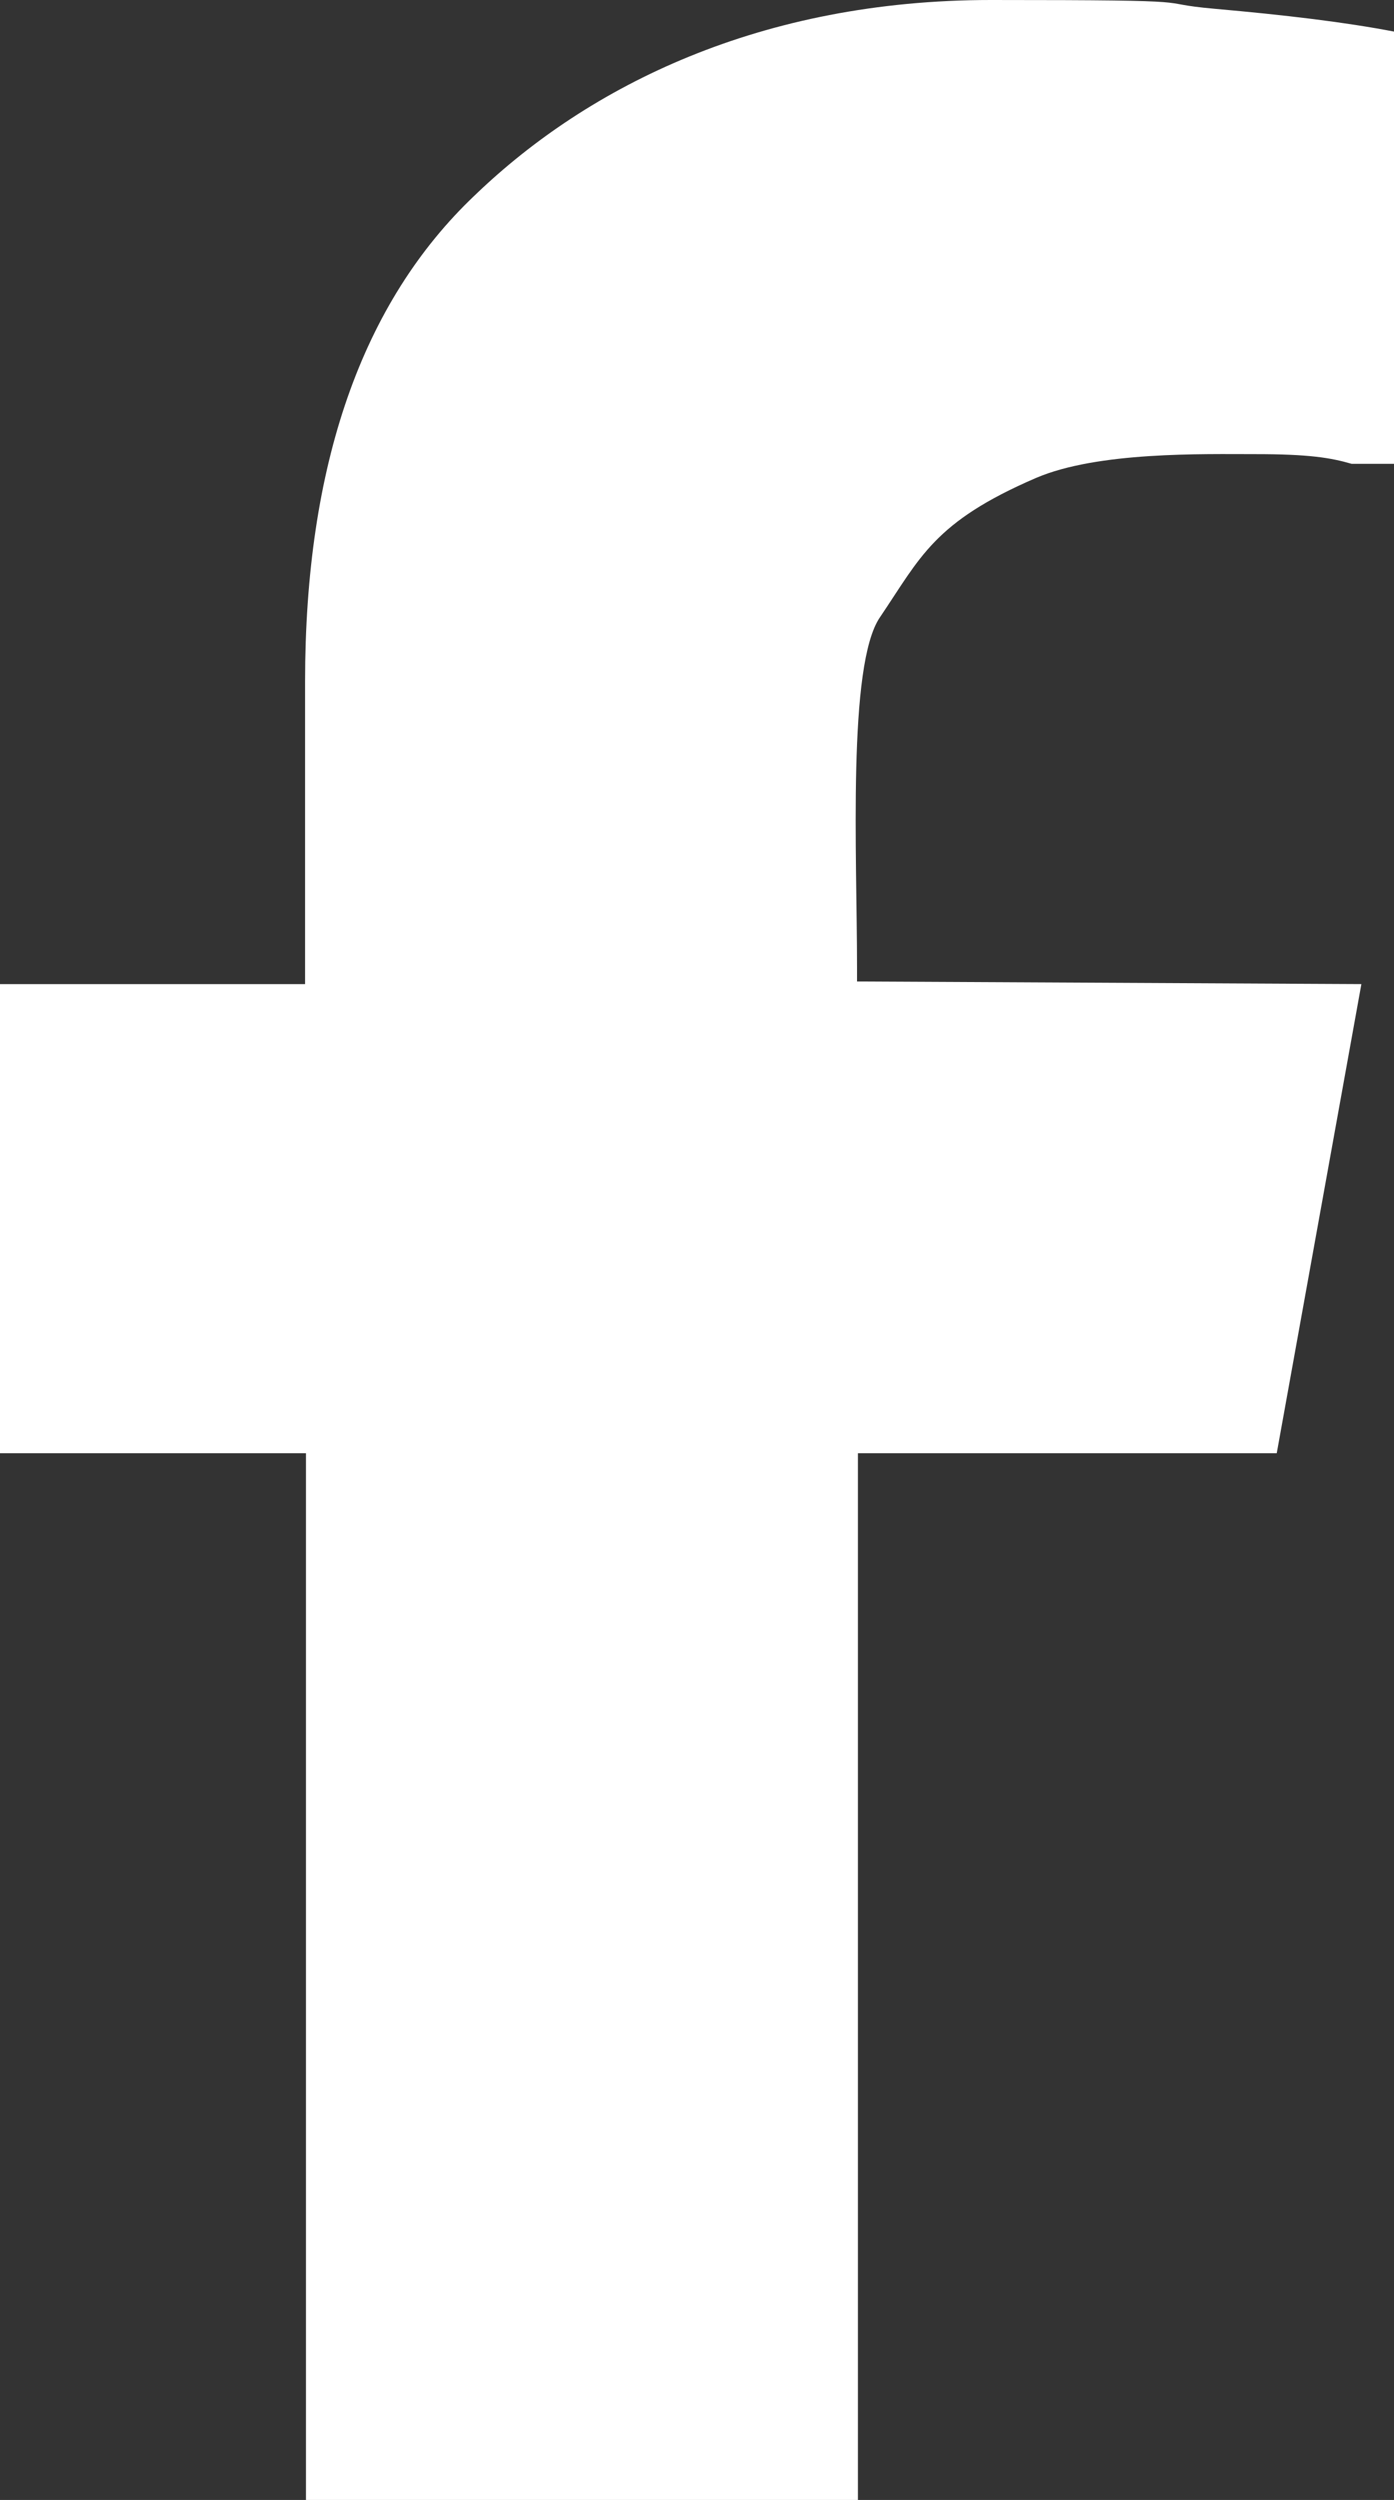
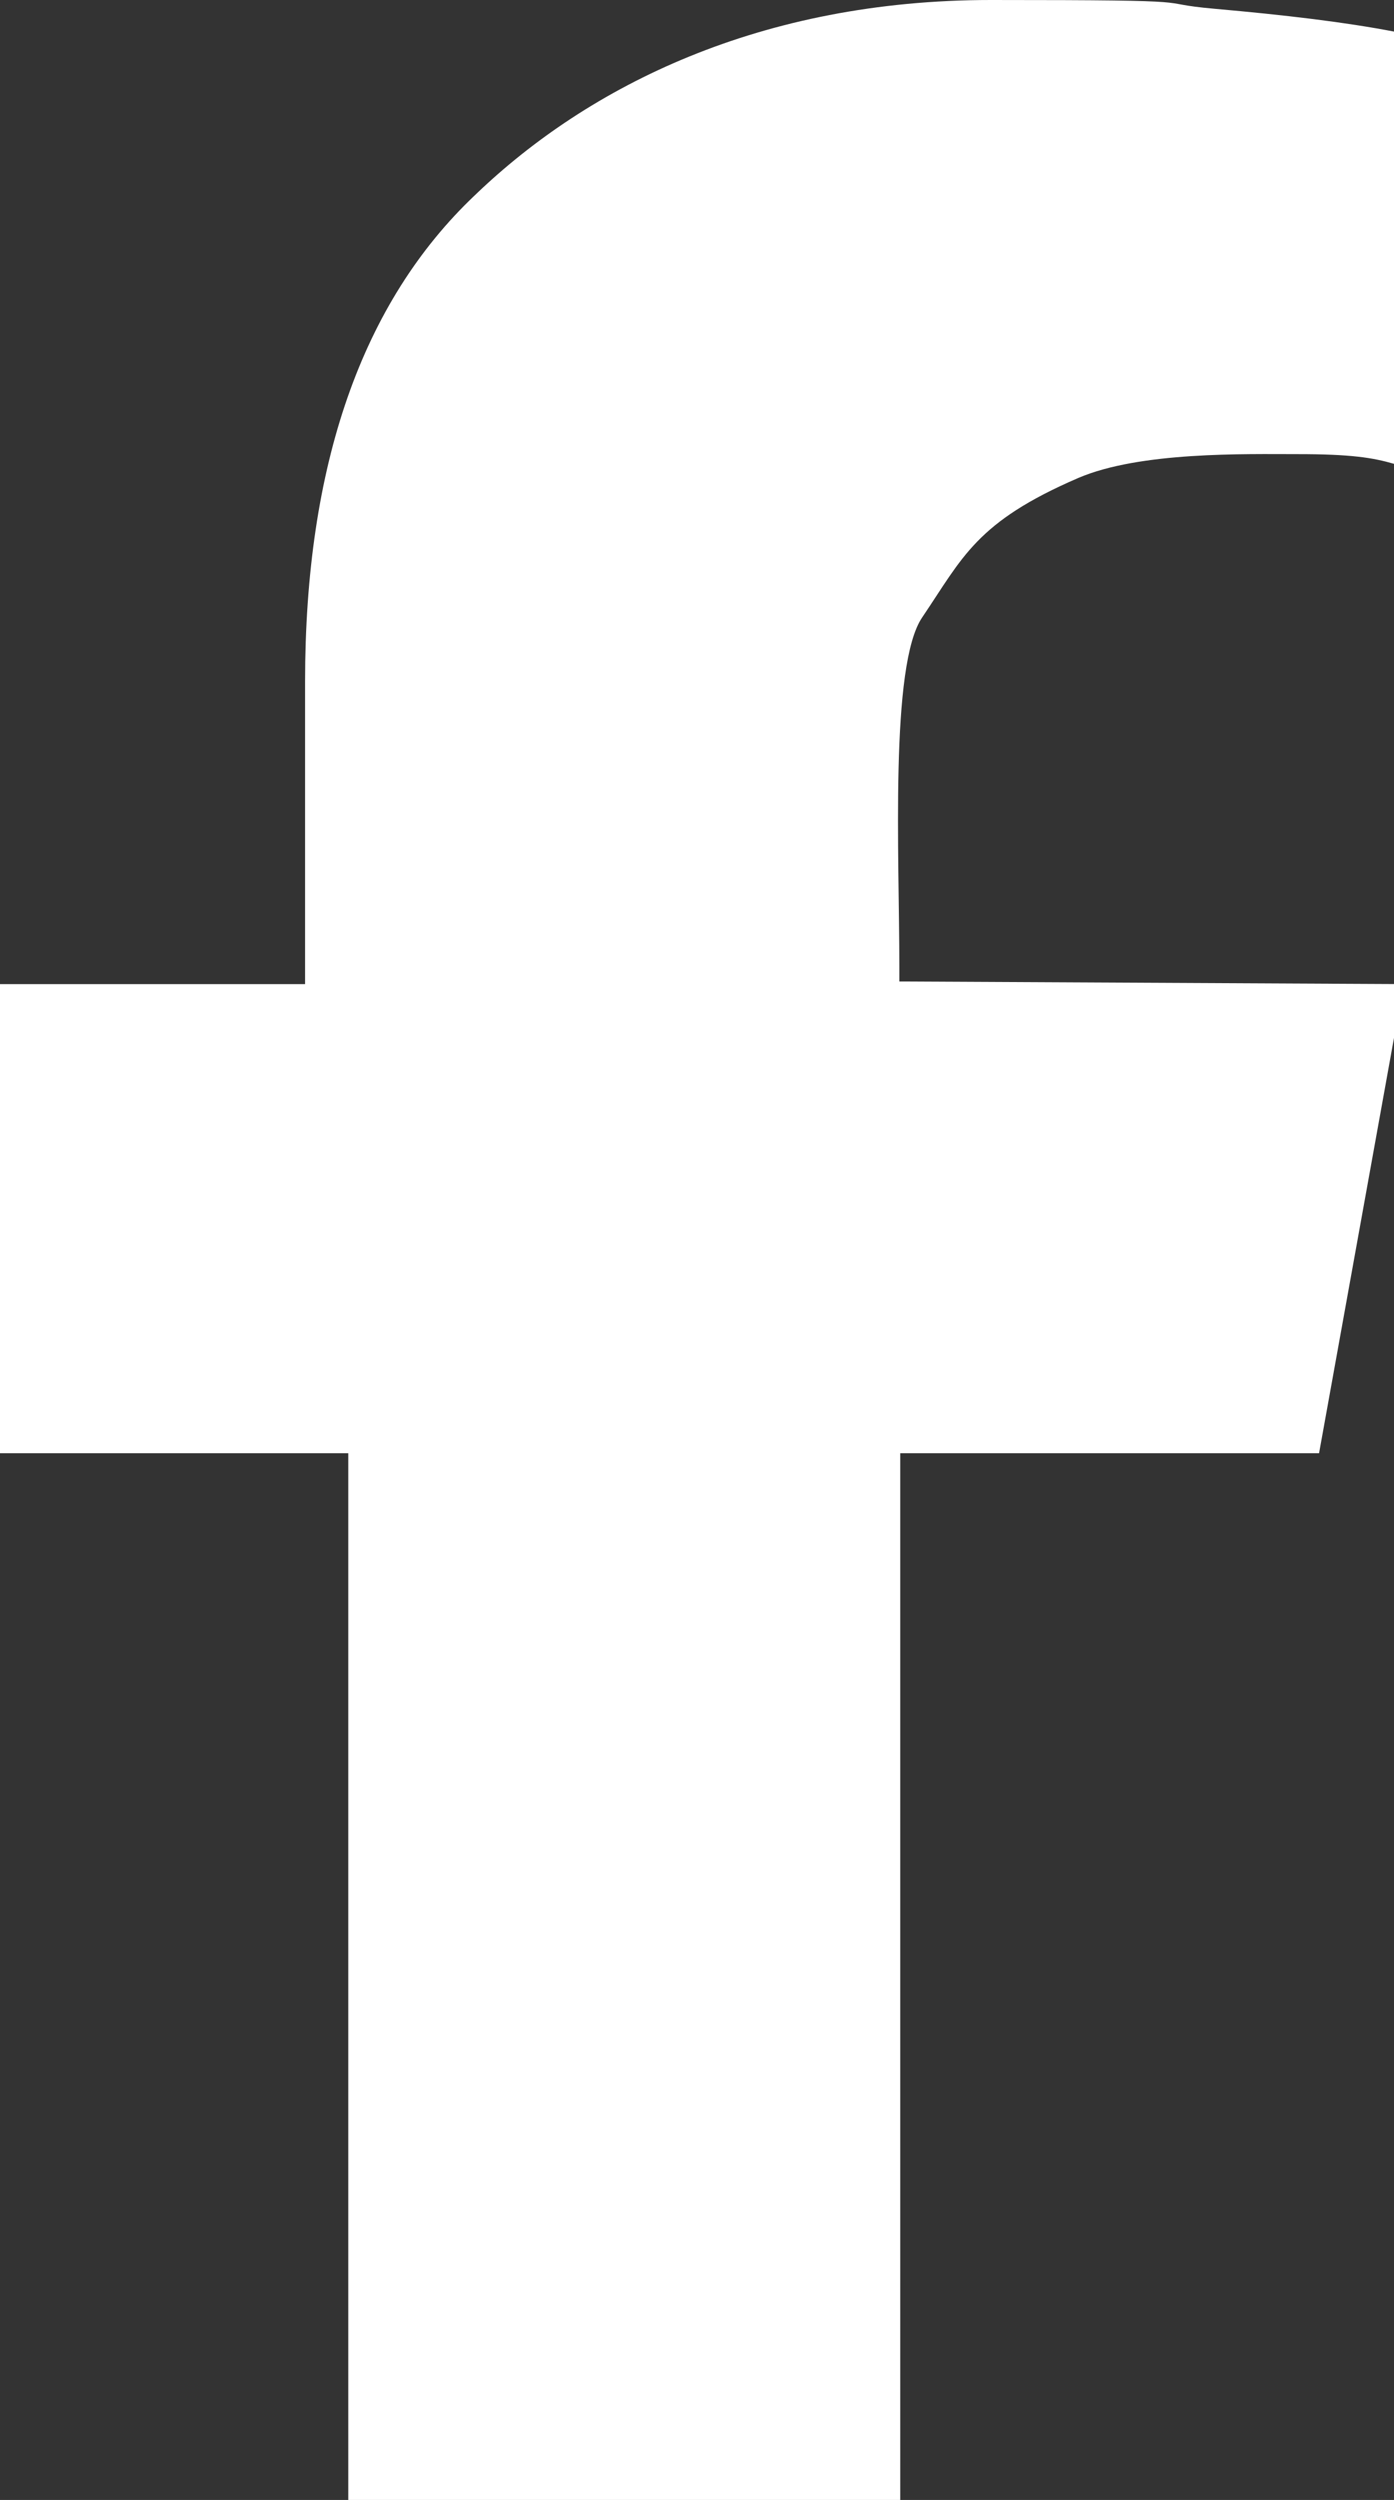
<svg xmlns="http://www.w3.org/2000/svg" version="1.1" viewBox="0 0 158.1 283.5">
  <rect x="0" y="0" width="158.1" height="283.5" fill="#333333" stroke="none" />
  <defs>
    <style>
      .cls-1 {
        fill: #fff;
      }
    </style>
  </defs>
  <g>
    <g id="Calque_1">
-       <path class="cls-1" d="M158.1,52.6h-4.8c-2.4-.7-4.9-1.1-10.9-1.1s-17.9-.3-24.9,2.7c-11.6,5-13.1,9-17.7,15.8-3.7,5.4-2.6,27-2.6,39.7v1.6l57.2.3-9.6,53.2h-47.5v118.7h-62.6v-118.7H0v-53.2h34.6v-34.3c0-24.5,6.4-43,19.3-55.2C66.8,9.7,86.3,0,112.4,0s17.5.3,25.4,1c7.9.7,14.7,1.5,20.4,2.6v49Z" />
+       <path class="cls-1" d="M158.1,52.6c-2.4-.7-4.9-1.1-10.9-1.1s-17.9-.3-24.9,2.7c-11.6,5-13.1,9-17.7,15.8-3.7,5.4-2.6,27-2.6,39.7v1.6l57.2.3-9.6,53.2h-47.5v118.7h-62.6v-118.7H0v-53.2h34.6v-34.3c0-24.5,6.4-43,19.3-55.2C66.8,9.7,86.3,0,112.4,0s17.5.3,25.4,1c7.9.7,14.7,1.5,20.4,2.6v49Z" />
    </g>
  </g>
</svg>